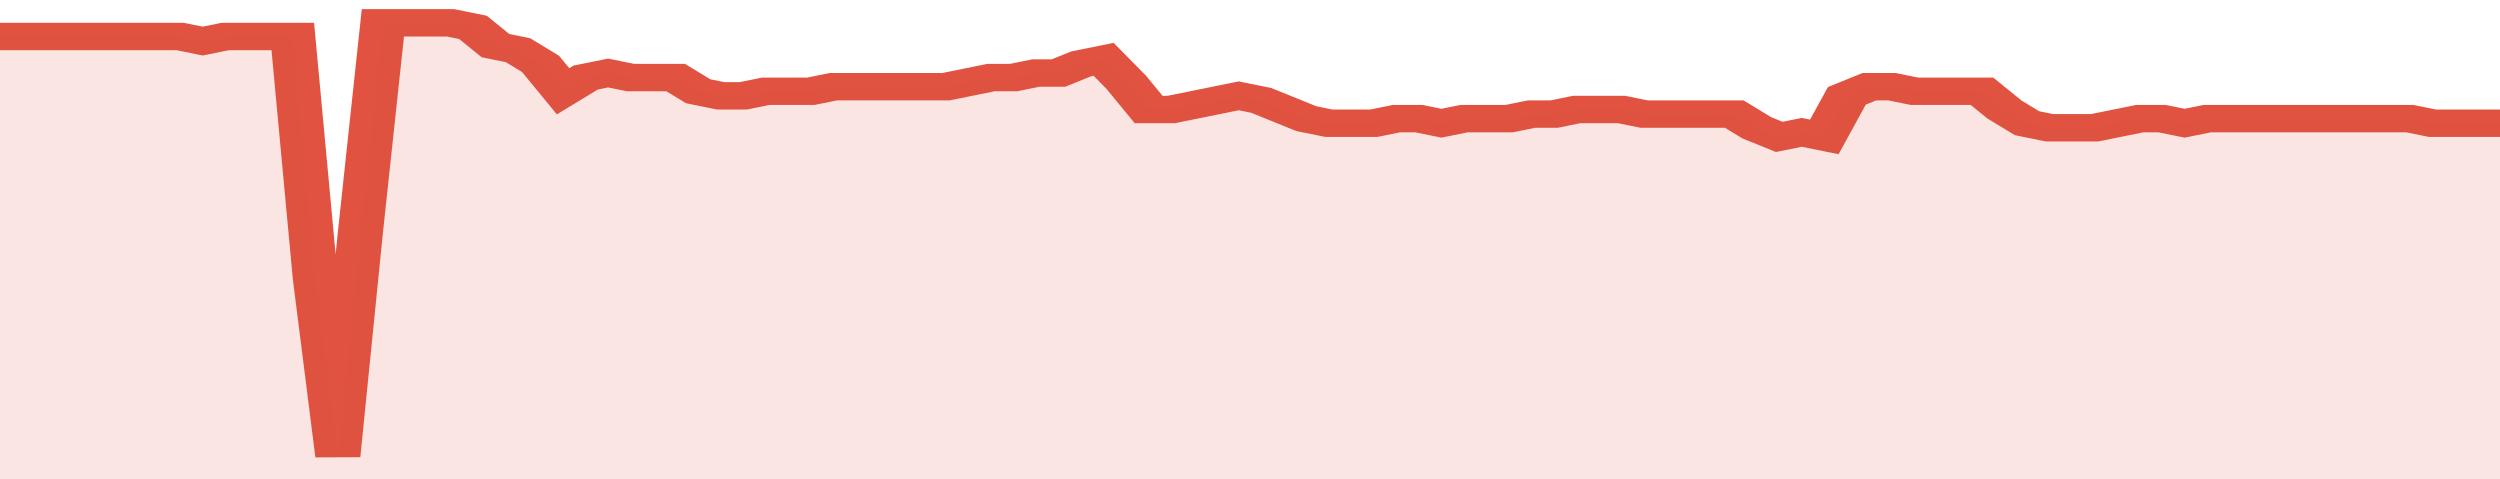
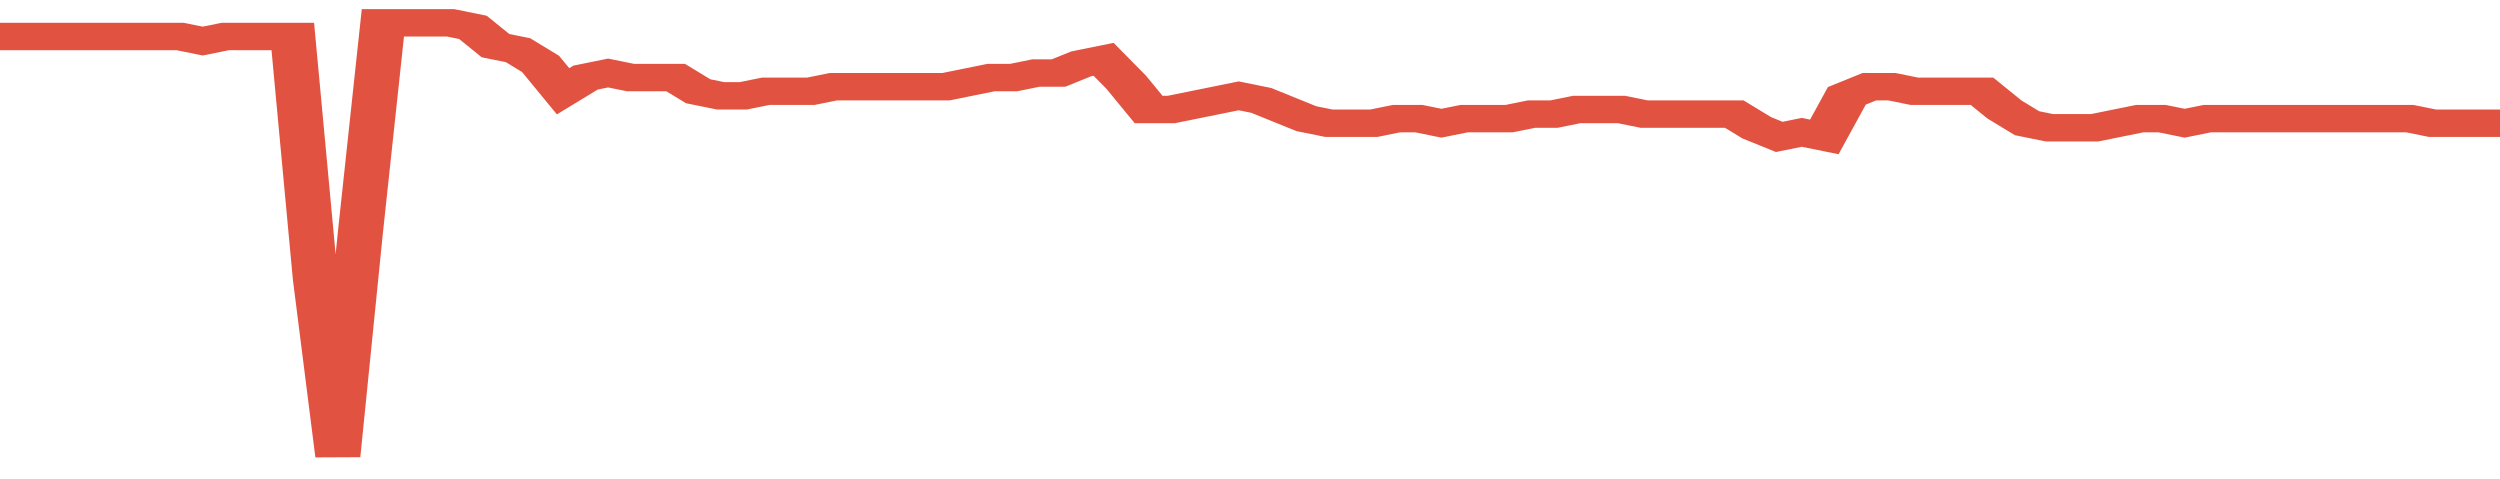
<svg xmlns="http://www.w3.org/2000/svg" viewBox="0 0 333 105" width="120" height="23" preserveAspectRatio="none">
  <polyline fill="none" stroke="#E15241" stroke-width="6" points="0, 8 3, 8 6, 8 9, 8 12, 8 15, 8 18, 8 21, 8 24, 8 27, 9 30, 8 33, 8 36, 8 39, 8 42, 61 45, 100 48, 51 51, 5 54, 5 57, 5 60, 5 63, 6 66, 10 69, 11 72, 14 75, 20 78, 17 81, 16 84, 17 87, 17 90, 17 93, 20 96, 21 99, 21 102, 20 105, 20 108, 20 111, 19 114, 19 117, 19 120, 19 123, 19 126, 19 129, 18 132, 17 135, 17 138, 16 141, 16 144, 14 147, 13 150, 18 153, 24 156, 24 159, 23 162, 22 165, 21 168, 22 171, 24 174, 26 177, 27 180, 27 183, 27 186, 26 189, 26 192, 27 195, 26 198, 26 201, 26 204, 25 207, 25 210, 24 213, 24 216, 24 219, 25 222, 25 225, 25 228, 25 231, 25 234, 28 237, 30 240, 29 243, 30 246, 21 249, 19 252, 19 255, 20 258, 20 261, 20 264, 20 267, 24 270, 27 273, 28 276, 28 279, 28 282, 27 285, 26 288, 26 291, 27 294, 26 297, 26 300, 26 303, 26 306, 26 309, 26 312, 26 315, 26 318, 26 321, 26 324, 27 327, 27 330, 27 333, 27 333, 27 "> </polyline>
-   <polygon fill="#E15241" opacity="0.15" points="0, 105 0, 8 3, 8 6, 8 9, 8 12, 8 15, 8 18, 8 21, 8 24, 8 27, 9 30, 8 33, 8 36, 8 39, 8 42, 61 45, 100 48, 51 51, 5 54, 5 57, 5 60, 5 63, 6 66, 10 69, 11 72, 14 75, 20 78, 17 81, 16 84, 17 87, 17 90, 17 93, 20 96, 21 99, 21 102, 20 105, 20 108, 20 111, 19 114, 19 117, 19 120, 19 123, 19 126, 19 129, 18 132, 17 135, 17 138, 16 141, 16 144, 14 147, 13 150, 18 153, 24 156, 24 159, 23 162, 22 165, 21 168, 22 171, 24 174, 26 177, 27 180, 27 183, 27 186, 26 189, 26 192, 27 195, 26 198, 26 201, 26 204, 25 207, 25 210, 24 213, 24 216, 24 219, 25 222, 25 225, 25 228, 25 231, 25 234, 28 237, 30 240, 29 243, 30 246, 21 249, 19 252, 19 255, 20 258, 20 261, 20 264, 20 267, 24 270, 27 273, 28 276, 28 279, 28 282, 27 285, 26 288, 26 291, 27 294, 26 297, 26 300, 26 303, 26 306, 26 309, 26 312, 26 315, 26 318, 26 321, 26 324, 27 327, 27 330, 27 333, 27 333, 105 " />
</svg>